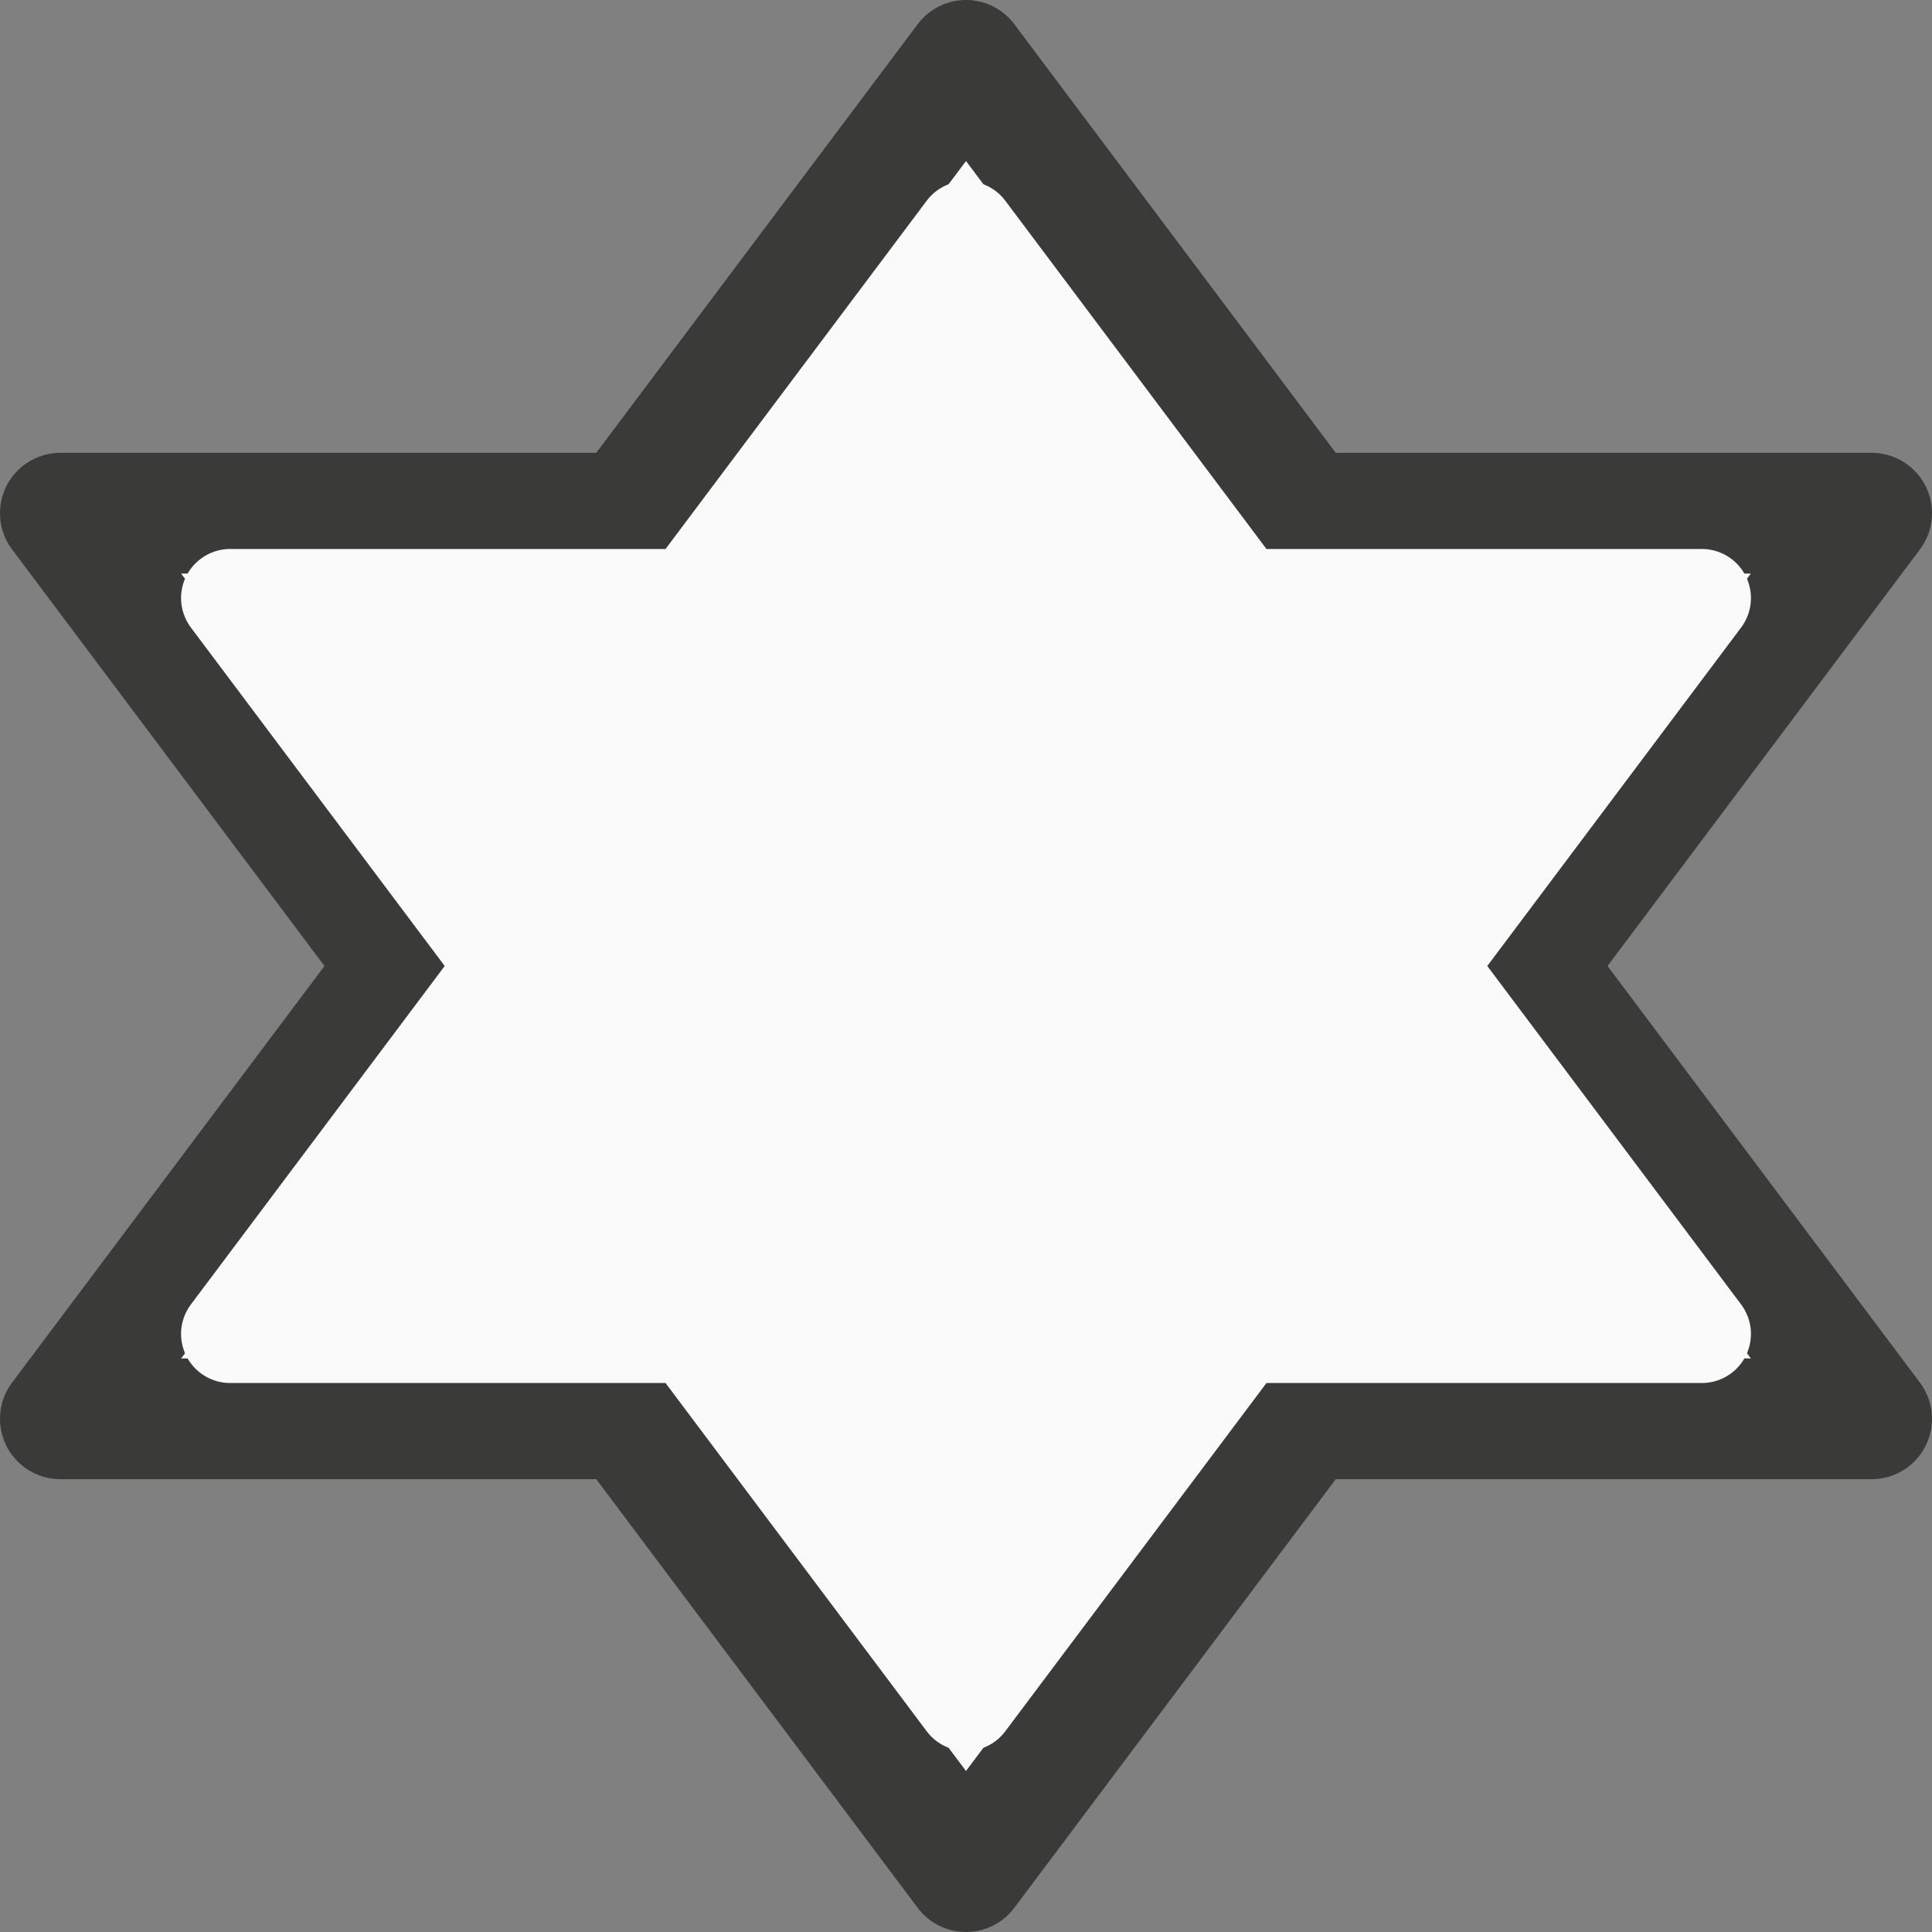
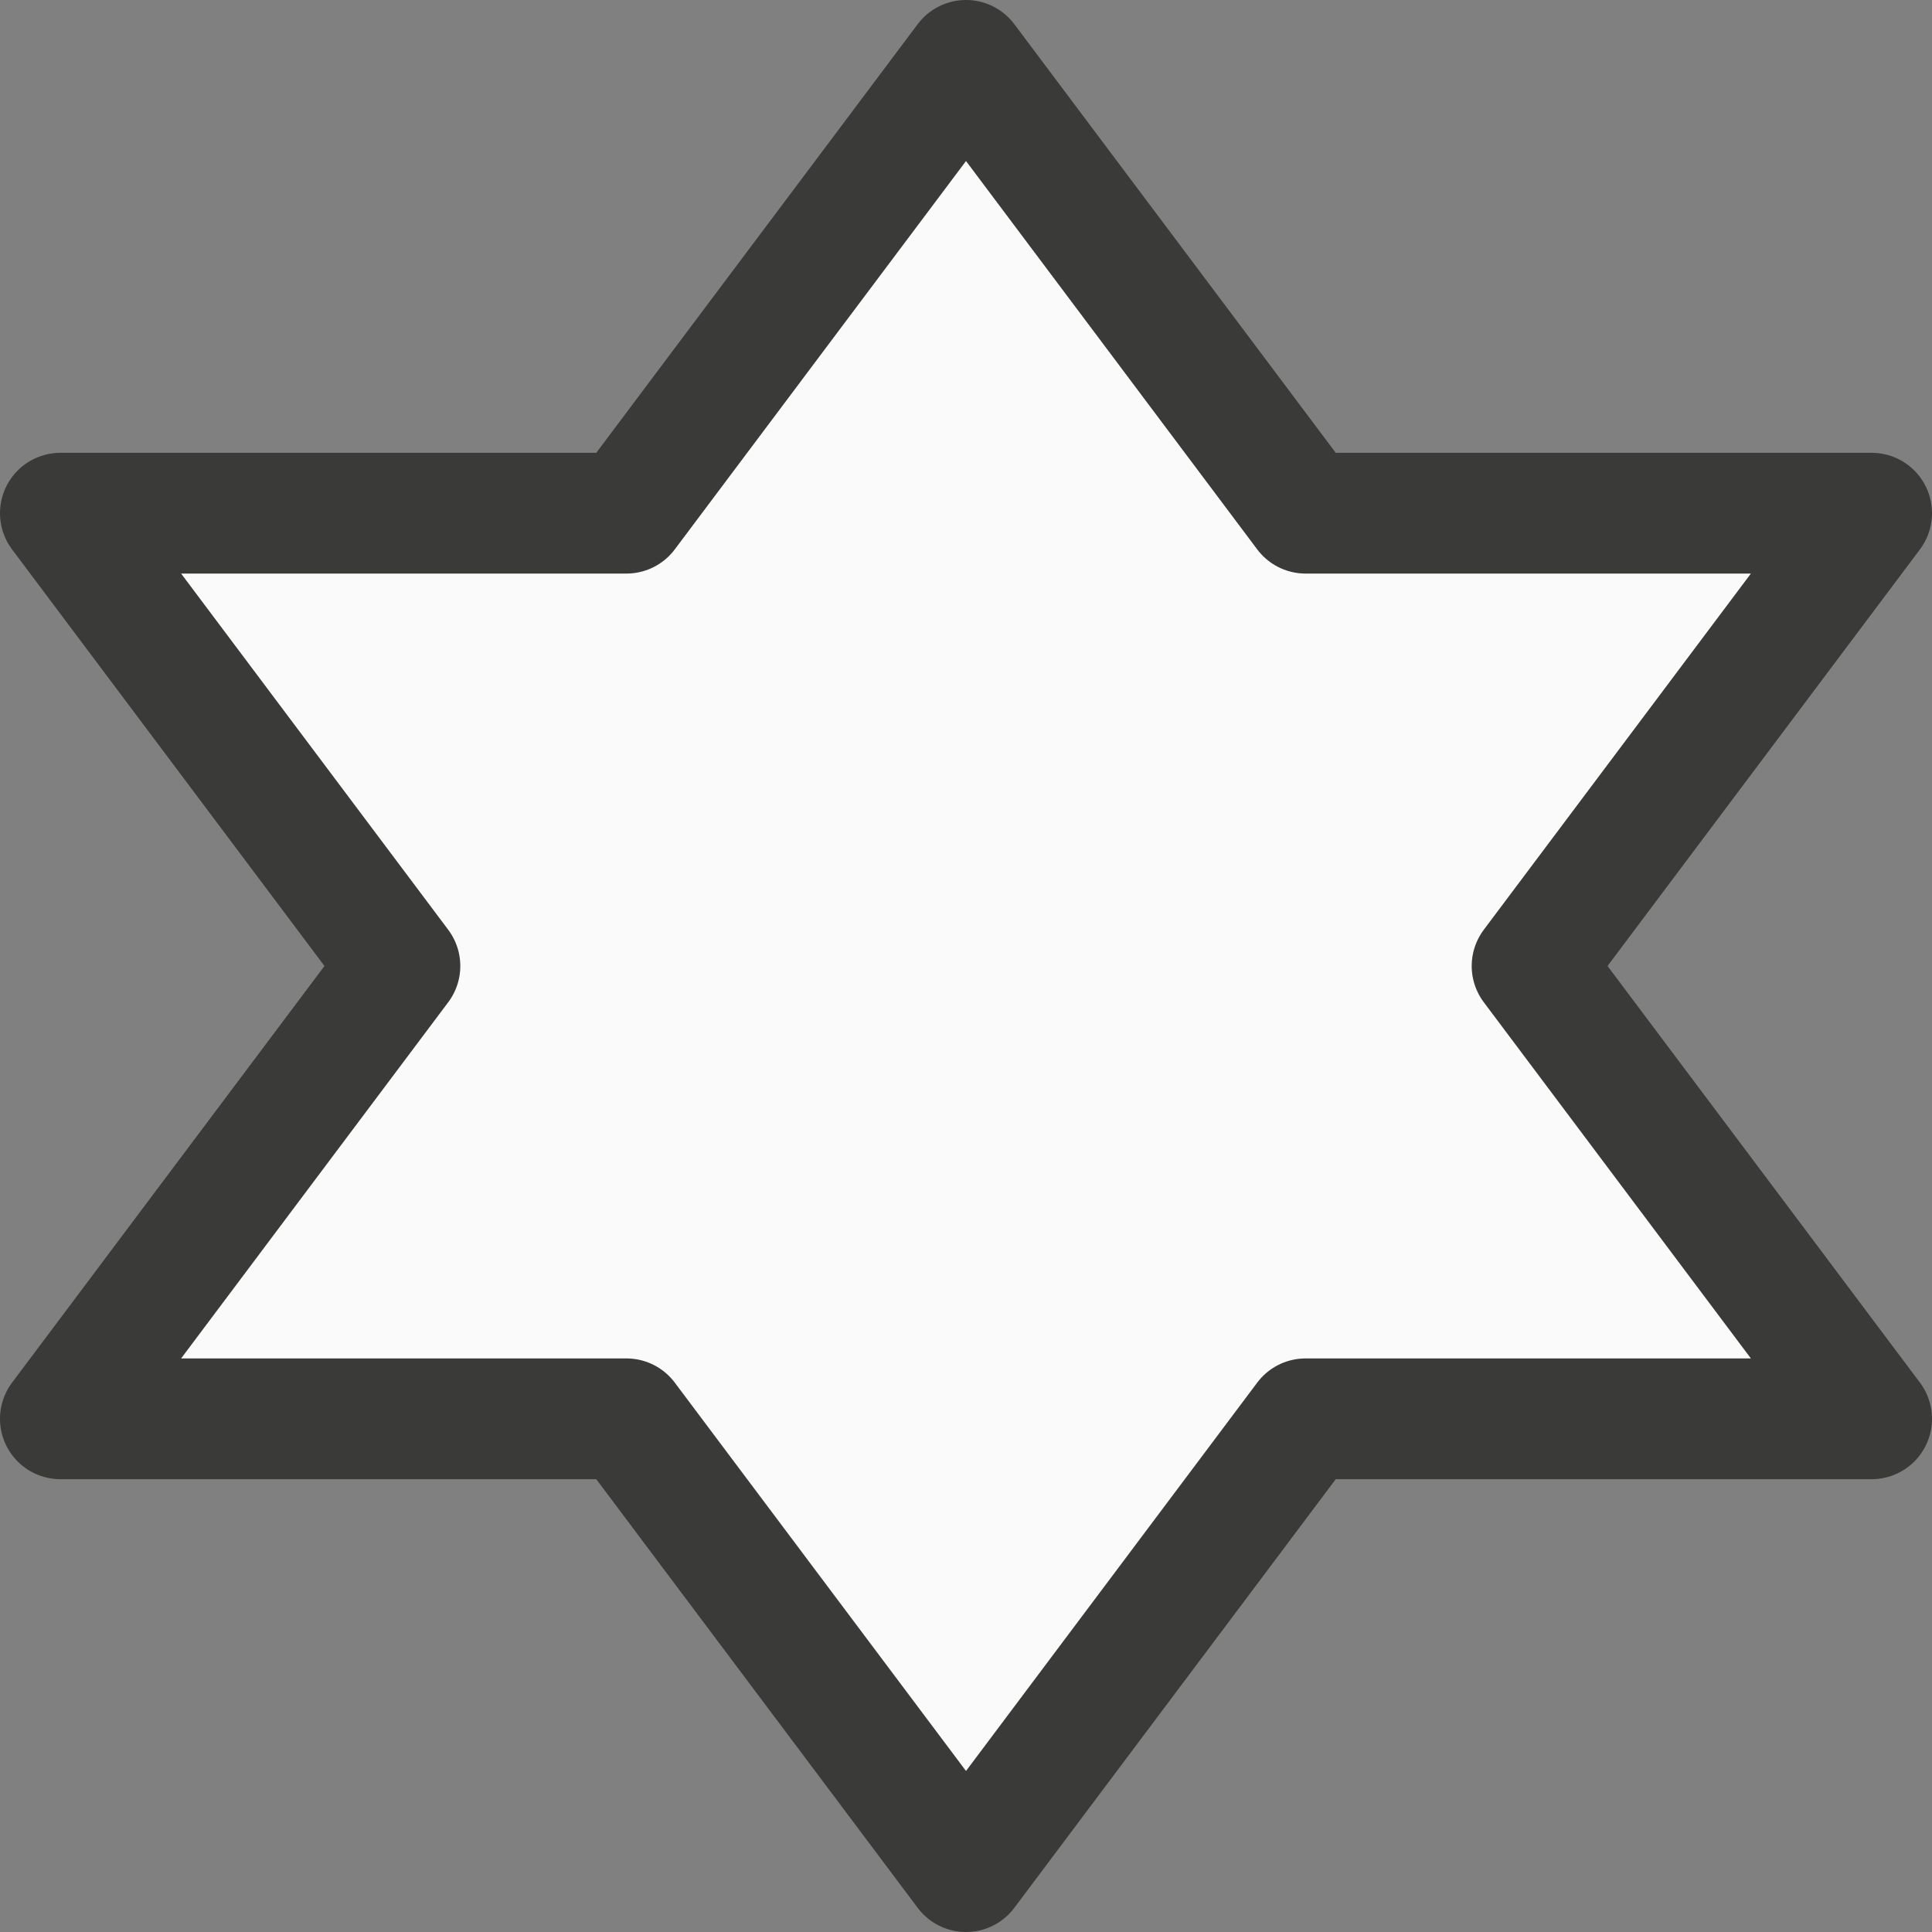
<svg xmlns="http://www.w3.org/2000/svg" viewBox="0 0 16 16">
  <rect x="0" y="0" width="16" height="16" fill="#808080" stroke="none" />/&gt;<g stroke-linejoin="round">
    <path d="m8 .5-2.812 3.75h-4.688l2.812 3.75-2.812 3.75h4.688l2.812 3.75 2.812-3.75h4.688l-2.812-3.75 2.812-3.75h-4.688z" fill="#fafafa" stroke="#3a3a38" />
-     <path d="m8 1.906-2.285 3.047h-3.809l2.285 3.047-2.285 3.047h3.809l2.285 3.047 2.285-3.047h3.809l-2.285-3.047 2.285-3.047h-3.809z" fill="none" stroke="#fafafa" stroke-width=".813" />
  </g>
</svg>